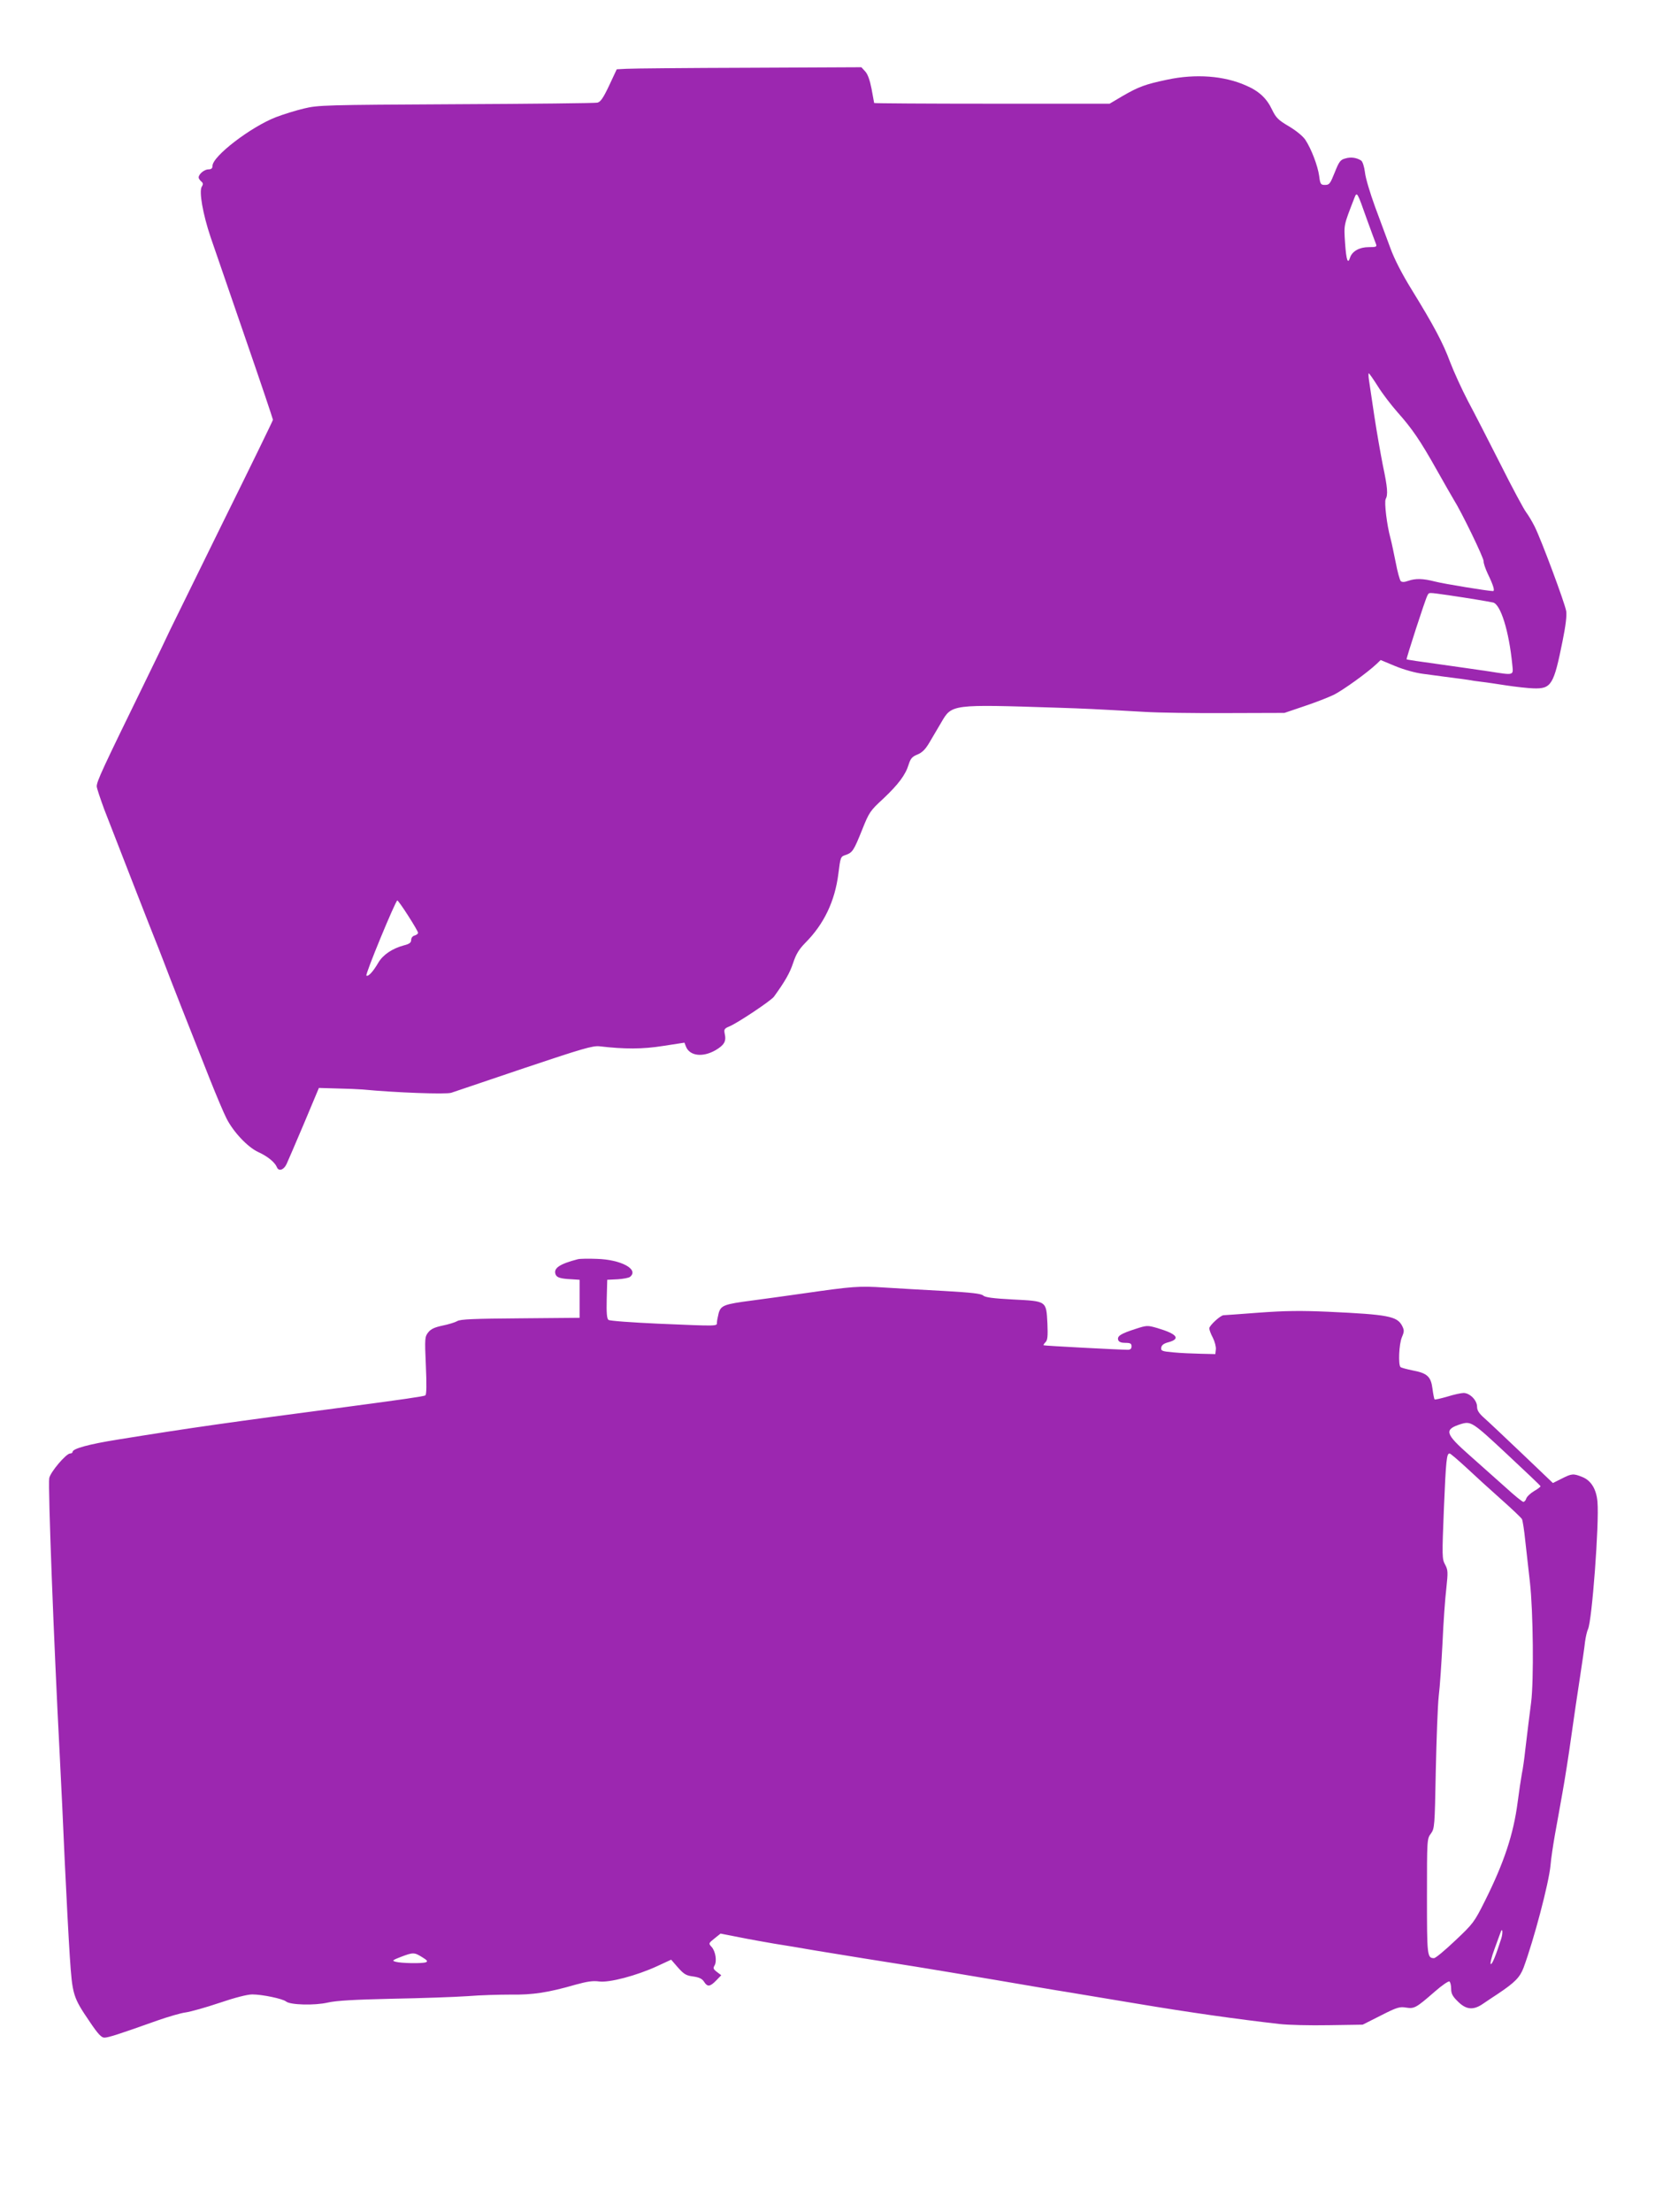
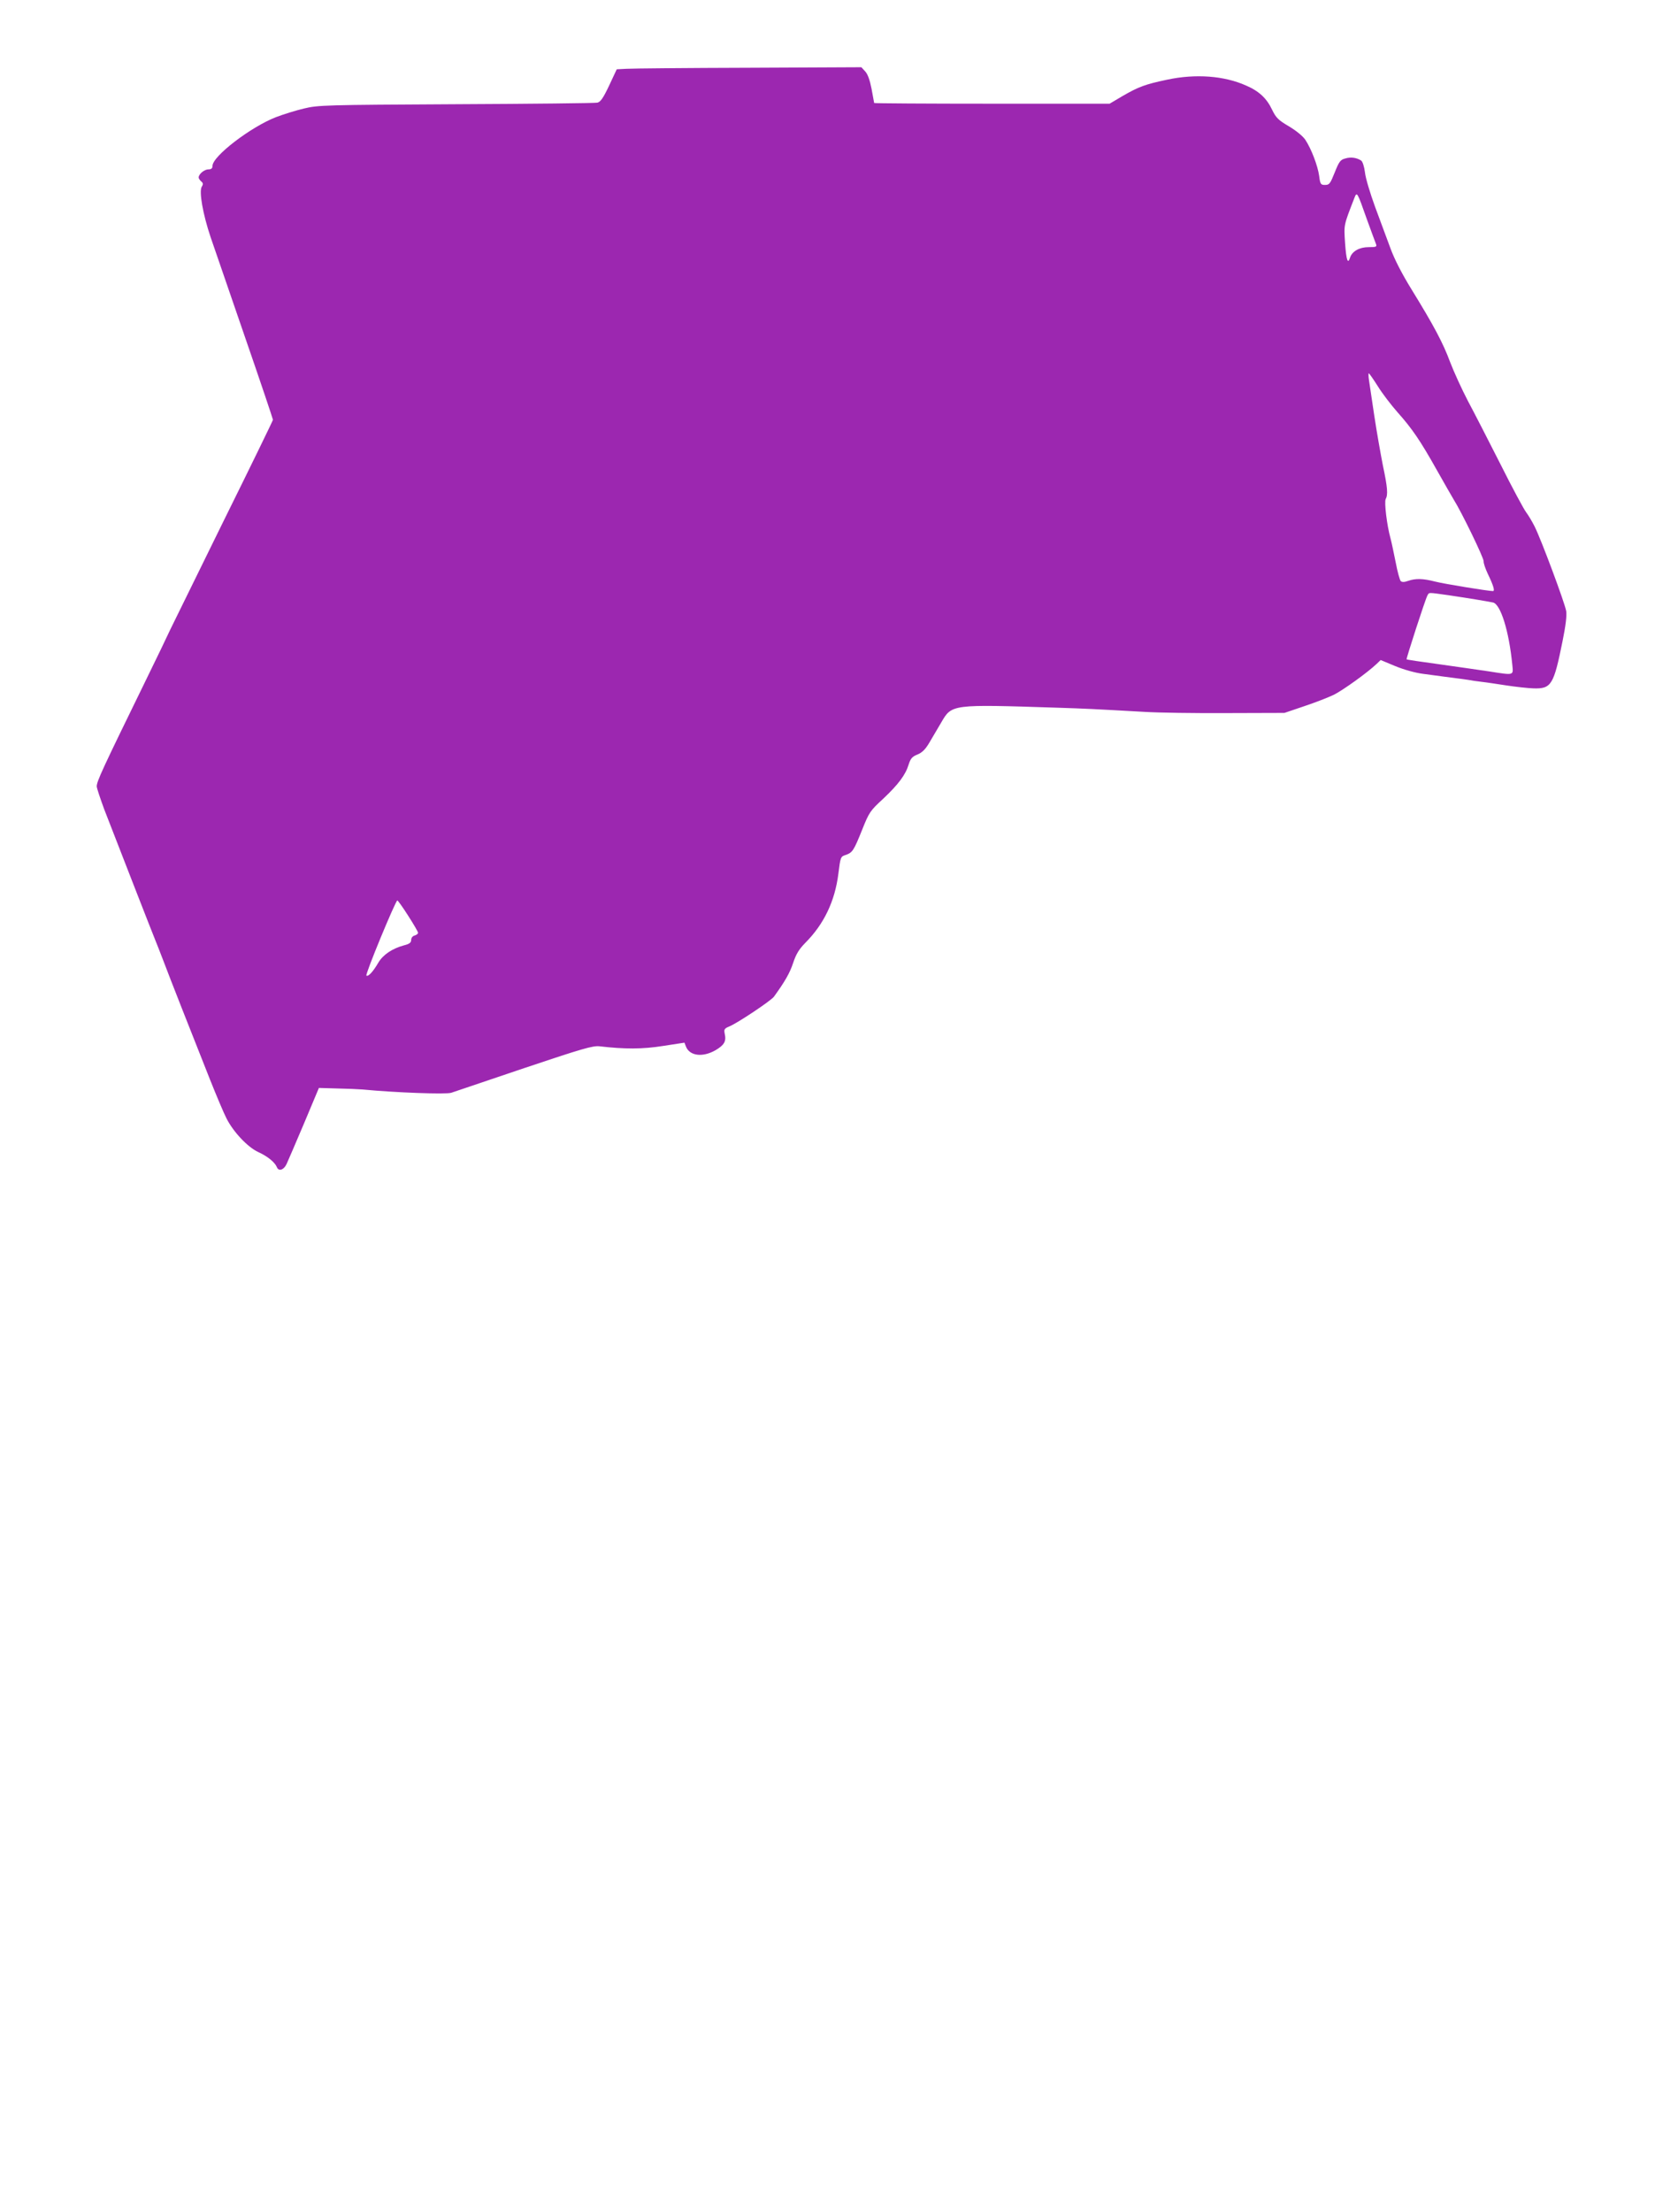
<svg xmlns="http://www.w3.org/2000/svg" version="1.0" width="958pt" height="1280pt" viewBox="0 0 958 1280" preserveAspectRatio="xMidYMid meet">
  <g transform="translate(0,1280) scale(0.1,-0.1)" fill="#9c27b0" stroke="none">
-     <path d="M3627 12402 l-57 -3 -44 -94 c-34 -72 -50 -95 -68 -99 -12 -3 -381 -7 -818 -9 -763 -4 -798 -5 -881 -25 -47 -11 -120 -34 -162 -50 -146 -57 -367 -226 -367 -282 0 -14 -7 -20 -23 -20 -24 0 -57 -27 -57 -47 0 -6 7 -16 15 -23 11 -9 12 -16 3 -30 -17 -27 6 -158 51 -292 22 -62 111 -324 200 -581 89 -257 161 -472 161 -476 0 -4 -128 -267 -285 -584 -156 -317 -295 -600 -309 -629 -13 -29 -81 -170 -151 -313 -243 -497 -275 -566 -275 -595 0 -10 20 -69 43 -132 67 -173 284 -730 296 -758 6 -14 27 -68 47 -120 38 -101 157 -403 269 -685 37 -93 80 -195 96 -226 39 -78 123 -167 184 -195 55 -25 97 -60 108 -88 10 -25 40 -16 56 19 8 17 53 122 101 235 l86 205 104 -3 c58 -1 125 -4 150 -6 186 -18 482 -29 512 -19 18 6 209 71 423 143 337 113 396 130 435 126 146 -17 249 -17 368 2 l124 19 8 -21 c21 -56 97 -66 173 -22 50 30 62 51 52 95 -5 25 -2 30 27 42 48 20 240 148 258 172 63 87 92 137 111 195 17 51 33 78 70 116 108 108 172 241 192 401 12 96 13 99 42 108 40 14 47 25 96 147 40 100 46 109 121 178 89 84 130 139 148 199 11 34 20 45 50 57 27 11 46 29 69 68 17 29 48 82 69 117 62 107 57 106 677 86 155 -5 199 -7 500 -24 77 -5 291 -8 475 -7 l335 1 115 39 c63 21 140 51 171 66 52 26 193 127 247 178 l24 23 84 -35 c51 -21 115 -39 162 -45 42 -6 113 -15 157 -21 44 -5 91 -12 105 -14 14 -3 48 -8 75 -11 28 -3 93 -13 145 -21 53 -8 124 -16 157 -17 103 -3 117 20 168 274 18 89 25 146 21 173 -8 47 -145 415 -183 490 -14 28 -36 65 -49 82 -13 17 -80 141 -147 275 -68 134 -153 300 -190 369 -36 69 -82 170 -103 225 -41 111 -95 212 -223 420 -55 89 -100 176 -123 240 -21 55 -60 163 -89 240 -28 77 -55 166 -58 198 -4 33 -14 63 -22 68 -26 17 -60 22 -92 12 -28 -7 -36 -18 -61 -81 -26 -65 -31 -72 -56 -72 -25 0 -28 4 -34 52 -8 58 -45 156 -80 209 -14 21 -53 53 -95 78 -63 37 -75 50 -98 97 -30 64 -75 107 -150 139 -127 57 -293 69 -457 34 -128 -27 -165 -41 -257 -94 l-76 -45 -681 0 c-375 0 -682 2 -682 4 0 2 -7 39 -15 82 -10 51 -22 85 -37 101 l-22 24 -651 -3 c-357 -1 -676 -4 -708 -6z m4286 -873 c25 -68 48 -132 52 -141 6 -16 1 -18 -43 -18 -53 0 -95 -24 -107 -60 -13 -42 -22 -16 -29 83 -7 110 -9 99 54 262 15 38 16 35 73 -126z m62 -963 c25 -41 78 -110 116 -153 83 -93 131 -163 229 -338 40 -71 83 -146 95 -166 45 -71 176 -341 173 -357 -1 -10 10 -42 24 -72 33 -68 42 -100 30 -100 -28 0 -285 42 -335 55 -70 18 -113 19 -156 4 -22 -8 -36 -8 -43 -1 -5 5 -19 54 -29 108 -11 55 -24 117 -30 139 -21 75 -37 210 -28 227 14 26 11 67 -16 194 -13 66 -36 196 -50 289 -14 94 -28 187 -31 208 -3 20 -3 37 -1 37 3 0 26 -33 52 -74z m416 -1211 c109 -16 205 -32 251 -41 44 -9 93 -165 112 -361 6 -62 13 -61 -133 -38 -53 8 -181 26 -286 41 -104 14 -191 27 -193 29 -3 3 107 344 120 368 11 21 1 20 129 2z m-6028 -1854 c31 -48 57 -93 57 -98 0 -6 -9 -13 -20 -16 -12 -3 -20 -14 -20 -26 0 -15 -10 -23 -42 -31 -67 -18 -121 -54 -148 -100 -31 -53 -58 -82 -69 -75 -9 5 169 435 179 435 3 0 32 -40 63 -89z" />
-     <path d="M3345 5514 c-105 -27 -143 -52 -129 -88 7 -18 28 -25 94 -28 l45 -3 0 -110 0 -110 -343 -3 c-268 -2 -348 -5 -365 -16 -12 -7 -50 -19 -85 -26 -47 -10 -68 -20 -83 -39 -20 -25 -21 -34 -14 -192 5 -110 4 -169 -3 -173 -10 -6 -136 -24 -452 -66 -690 -91 -891 -119 -1325 -189 -170 -27 -265 -53 -265 -72 0 -5 -6 -9 -14 -9 -23 0 -115 -108 -121 -143 -8 -43 27 -960 60 -1587 8 -157 22 -442 30 -635 9 -192 22 -438 29 -545 15 -224 18 -235 116 -379 47 -70 67 -91 84 -91 22 0 80 18 307 99 63 22 138 44 165 47 27 4 114 28 194 55 88 30 162 49 190 49 58 0 177 -25 196 -41 24 -20 165 -24 242 -6 49 11 150 17 372 22 168 3 364 10 437 15 72 6 184 9 250 9 127 -2 217 12 373 57 69 19 102 24 138 19 59 -8 218 34 337 89 l80 37 40 -46 c34 -38 47 -46 87 -51 35 -5 52 -13 63 -30 20 -32 35 -30 71 7 l29 30 -25 19 c-21 16 -23 22 -14 37 15 25 6 83 -17 108 -18 20 -18 21 17 49 l35 28 107 -21 c59 -12 150 -28 202 -37 52 -8 160 -26 240 -40 159 -26 398 -65 585 -94 66 -11 269 -44 450 -75 182 -31 368 -63 415 -70 47 -8 234 -39 415 -69 299 -50 573 -89 820 -117 50 -6 178 -9 287 -7 l196 3 105 53 c92 47 109 52 145 46 49 -8 59 -2 167 92 41 36 79 62 85 59 5 -3 10 -22 10 -42 0 -28 8 -44 39 -74 48 -48 90 -52 147 -12 21 14 59 40 84 56 99 66 128 96 149 151 60 162 146 488 156 591 3 39 15 117 25 175 11 58 30 168 44 245 14 77 37 223 51 325 14 102 37 255 50 340 13 85 27 180 30 210 4 30 12 63 17 73 23 44 66 615 55 737 -6 73 -37 124 -88 144 -52 21 -61 20 -120 -10 l-50 -25 -176 168 c-97 92 -195 185 -219 206 -33 29 -44 46 -44 68 0 37 -42 79 -78 79 -14 0 -56 -9 -94 -21 -39 -11 -72 -19 -74 -16 -2 2 -8 30 -12 62 -9 70 -30 90 -117 106 -33 7 -64 15 -68 19 -14 13 -9 133 8 173 14 33 14 40 1 66 -29 55 -80 65 -426 81 -158 7 -250 6 -400 -5 -107 -8 -200 -15 -207 -15 -18 0 -83 -60 -83 -76 0 -8 9 -33 21 -55 11 -22 19 -53 17 -67 l-3 -27 -85 2 c-47 1 -118 4 -158 8 -67 6 -73 9 -70 28 2 14 15 24 43 31 71 20 48 48 -67 82 -56 16 -60 16 -127 -6 -84 -27 -106 -41 -98 -64 4 -11 18 -16 42 -16 28 0 35 -4 35 -20 0 -14 -7 -20 -22 -20 -43 0 -483 23 -487 26 -2 2 3 10 11 18 12 12 14 34 11 108 -7 132 -3 129 -199 139 -114 6 -161 12 -173 23 -12 11 -67 17 -221 26 -113 6 -269 15 -348 20 -151 10 -185 7 -472 -34 -96 -14 -230 -32 -297 -41 -161 -21 -180 -28 -193 -73 -5 -21 -10 -45 -10 -54 0 -22 13 -22 -340 -7 -151 7 -281 16 -288 22 -9 7 -12 40 -10 121 l3 111 60 3 c32 2 65 8 72 14 53 43 -51 100 -192 104 -49 2 -99 1 -110 -2z m5375 -1125 c107 -100 196 -184 197 -188 2 -3 -15 -16 -36 -28 -22 -13 -42 -32 -46 -43 -3 -11 -11 -20 -17 -20 -6 0 -52 37 -102 83 -51 45 -145 129 -209 186 -144 127 -150 150 -48 182 56 16 65 11 261 -172z m-232 -81 c49 -46 139 -128 201 -183 62 -55 116 -106 121 -115 4 -8 13 -64 19 -125 7 -60 19 -168 27 -240 19 -167 23 -569 7 -695 -13 -101 -17 -133 -34 -275 -5 -49 -14 -112 -20 -140 -5 -27 -16 -101 -24 -162 -24 -186 -79 -351 -190 -573 -61 -122 -68 -131 -171 -228 -59 -56 -114 -102 -123 -102 -40 0 -41 13 -41 357 0 330 0 334 23 364 21 30 22 39 28 362 4 183 11 377 17 432 7 55 16 195 22 310 5 116 15 257 22 314 10 95 10 106 -7 138 -18 33 -18 48 -7 324 12 286 16 319 33 319 5 0 48 -37 97 -82z m202 -2725 c-31 -97 -53 -152 -61 -147 -4 2 5 42 22 87 16 45 32 88 35 96 11 32 15 -1 4 -36z m-6247 -107 c30 -18 35 -25 22 -30 -21 -8 -143 -6 -175 3 -22 6 -19 9 30 28 71 27 78 27 123 -1z" />
+     <path d="M3627 12402 l-57 -3 -44 -94 c-34 -72 -50 -95 -68 -99 -12 -3 -381 -7 -818 -9 -763 -4 -798 -5 -881 -25 -47 -11 -120 -34 -162 -50 -146 -57 -367 -226 -367 -282 0 -14 -7 -20 -23 -20 -24 0 -57 -27 -57 -47 0 -6 7 -16 15 -23 11 -9 12 -16 3 -30 -17 -27 6 -158 51 -292 22 -62 111 -324 200 -581 89 -257 161 -472 161 -476 0 -4 -128 -267 -285 -584 -156 -317 -295 -600 -309 -629 -13 -29 -81 -170 -151 -313 -243 -497 -275 -566 -275 -595 0 -10 20 -69 43 -132 67 -173 284 -730 296 -758 6 -14 27 -68 47 -120 38 -101 157 -403 269 -685 37 -93 80 -195 96 -226 39 -78 123 -167 184 -195 55 -25 97 -60 108 -88 10 -25 40 -16 56 19 8 17 53 122 101 235 l86 205 104 -3 c58 -1 125 -4 150 -6 186 -18 482 -29 512 -19 18 6 209 71 423 143 337 113 396 130 435 126 146 -17 249 -17 368 2 l124 19 8 -21 c21 -56 97 -66 173 -22 50 30 62 51 52 95 -5 25 -2 30 27 42 48 20 240 148 258 172 63 87 92 137 111 195 17 51 33 78 70 116 108 108 172 241 192 401 12 96 13 99 42 108 40 14 47 25 96 147 40 100 46 109 121 178 89 84 130 139 148 199 11 34 20 45 50 57 27 11 46 29 69 68 17 29 48 82 69 117 62 107 57 106 677 86 155 -5 199 -7 500 -24 77 -5 291 -8 475 -7 l335 1 115 39 c63 21 140 51 171 66 52 26 193 127 247 178 l24 23 84 -35 c51 -21 115 -39 162 -45 42 -6 113 -15 157 -21 44 -5 91 -12 105 -14 14 -3 48 -8 75 -11 28 -3 93 -13 145 -21 53 -8 124 -16 157 -17 103 -3 117 20 168 274 18 89 25 146 21 173 -8 47 -145 415 -183 490 -14 28 -36 65 -49 82 -13 17 -80 141 -147 275 -68 134 -153 300 -190 369 -36 69 -82 170 -103 225 -41 111 -95 212 -223 420 -55 89 -100 176 -123 240 -21 55 -60 163 -89 240 -28 77 -55 166 -58 198 -4 33 -14 63 -22 68 -26 17 -60 22 -92 12 -28 -7 -36 -18 -61 -81 -26 -65 -31 -72 -56 -72 -25 0 -28 4 -34 52 -8 58 -45 156 -80 209 -14 21 -53 53 -95 78 -63 37 -75 50 -98 97 -30 64 -75 107 -150 139 -127 57 -293 69 -457 34 -128 -27 -165 -41 -257 -94 l-76 -45 -681 0 c-375 0 -682 2 -682 4 0 2 -7 39 -15 82 -10 51 -22 85 -37 101 l-22 24 -651 -3 c-357 -1 -676 -4 -708 -6z m4286 -873 c25 -68 48 -132 52 -141 6 -16 1 -18 -43 -18 -53 0 -95 -24 -107 -60 -13 -42 -22 -16 -29 83 -7 110 -9 99 54 262 15 38 16 35 73 -126m62 -963 c25 -41 78 -110 116 -153 83 -93 131 -163 229 -338 40 -71 83 -146 95 -166 45 -71 176 -341 173 -357 -1 -10 10 -42 24 -72 33 -68 42 -100 30 -100 -28 0 -285 42 -335 55 -70 18 -113 19 -156 4 -22 -8 -36 -8 -43 -1 -5 5 -19 54 -29 108 -11 55 -24 117 -30 139 -21 75 -37 210 -28 227 14 26 11 67 -16 194 -13 66 -36 196 -50 289 -14 94 -28 187 -31 208 -3 20 -3 37 -1 37 3 0 26 -33 52 -74z m416 -1211 c109 -16 205 -32 251 -41 44 -9 93 -165 112 -361 6 -62 13 -61 -133 -38 -53 8 -181 26 -286 41 -104 14 -191 27 -193 29 -3 3 107 344 120 368 11 21 1 20 129 2z m-6028 -1854 c31 -48 57 -93 57 -98 0 -6 -9 -13 -20 -16 -12 -3 -20 -14 -20 -26 0 -15 -10 -23 -42 -31 -67 -18 -121 -54 -148 -100 -31 -53 -58 -82 -69 -75 -9 5 169 435 179 435 3 0 32 -40 63 -89z" />
  </g>
</svg>